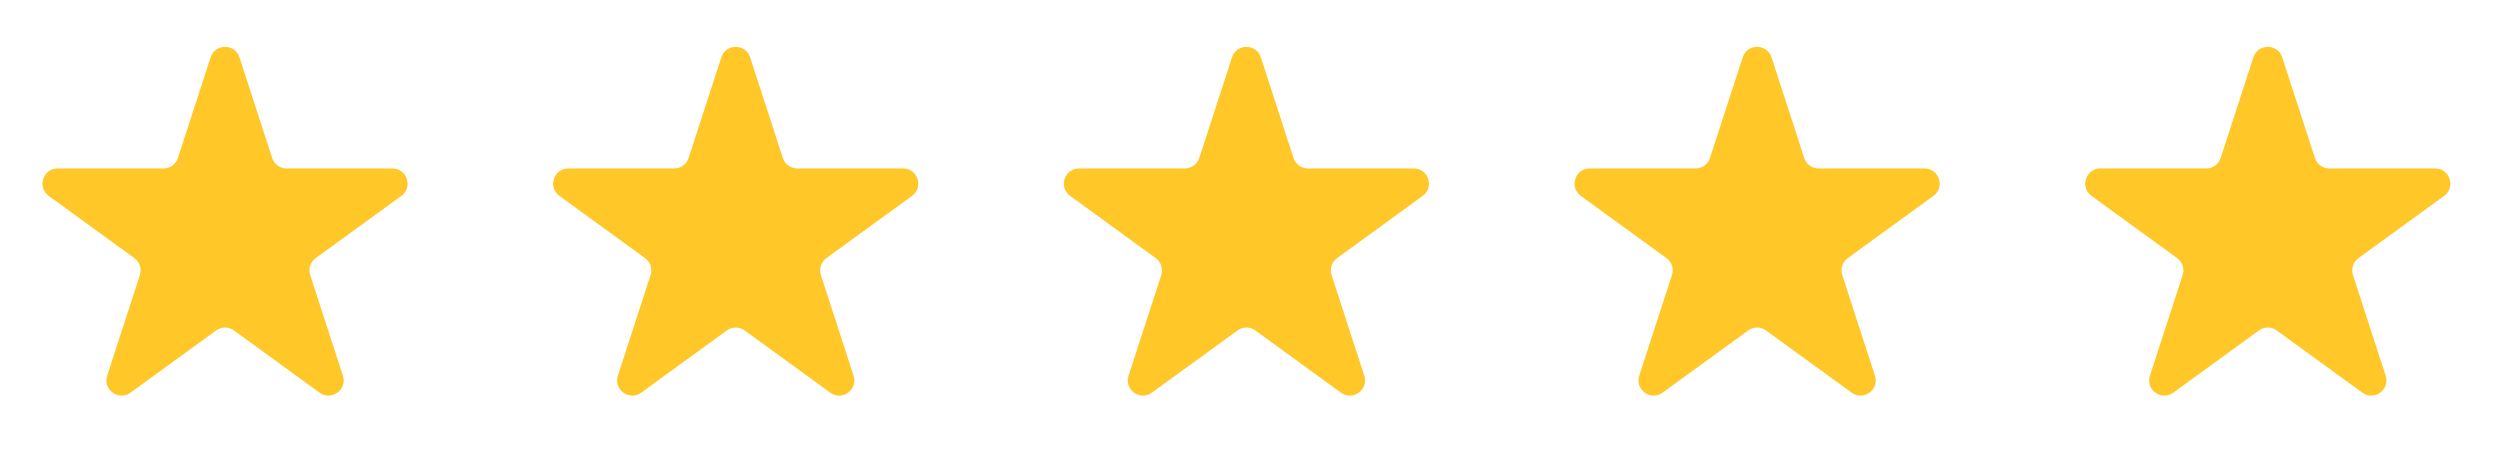
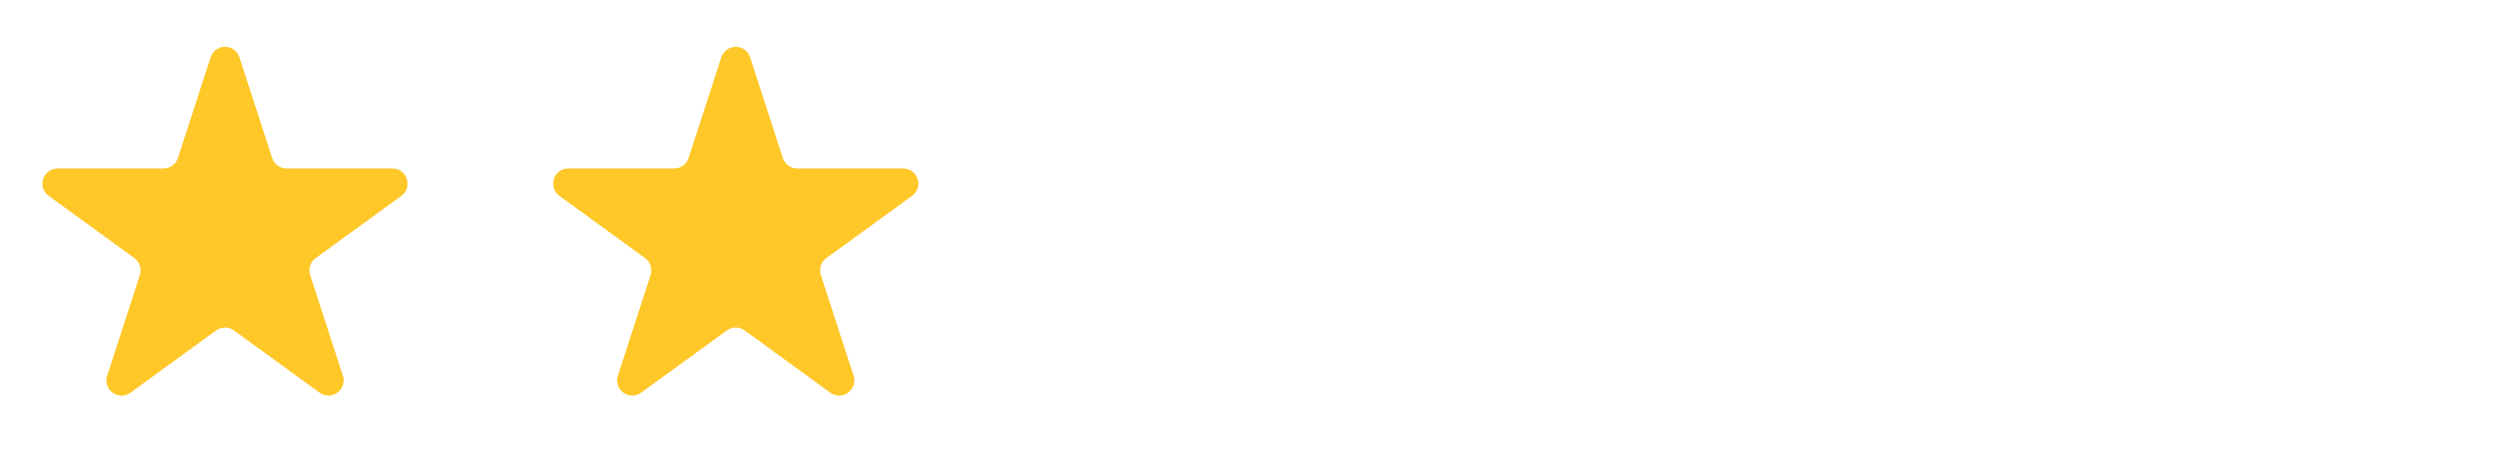
<svg xmlns="http://www.w3.org/2000/svg" width="111" height="21" viewBox="0 0 111 21" fill="none">
  <path d="M9.352 2.546C9.553 1.926 10.43 1.926 10.632 2.546L12.084 7.015C12.174 7.293 12.432 7.48 12.724 7.48L17.424 7.48C18.075 7.48 18.346 8.314 17.819 8.698L14.017 11.46C13.781 11.631 13.682 11.935 13.772 12.212L15.225 16.682C15.426 17.302 14.717 17.817 14.189 17.434L10.387 14.672C10.151 14.5 9.832 14.5 9.596 14.672L5.794 17.434C5.267 17.817 4.557 17.302 4.759 16.682L6.211 12.212C6.301 11.935 6.202 11.631 5.966 11.46L2.164 8.698C1.637 8.314 1.908 7.48 2.56 7.48L7.26 7.48C7.551 7.48 7.809 7.293 7.899 7.015L9.352 2.546Z" fill="#FFC728" />
  <path d="M32.026 2.546C32.228 1.926 33.105 1.926 33.306 2.546L34.758 7.015C34.849 7.293 35.107 7.48 35.398 7.48L40.098 7.48C40.75 7.48 41.021 8.314 40.493 8.698L36.691 11.46C36.456 11.631 36.357 11.935 36.447 12.212L37.899 16.682C38.101 17.302 37.391 17.817 36.864 17.434L33.062 14.672C32.826 14.5 32.507 14.5 32.271 14.672L28.469 17.434C27.941 17.817 27.232 17.302 27.433 16.682L28.886 12.212C28.976 11.935 28.877 11.631 28.641 11.46L24.839 8.698C24.312 8.314 24.583 7.48 25.234 7.48L29.934 7.48C30.226 7.48 30.484 7.293 30.574 7.015L32.026 2.546Z" fill="#FFC728" />
-   <path d="M54.701 2.546C54.903 1.926 55.779 1.926 55.981 2.546L57.433 7.015C57.523 7.293 57.782 7.48 58.073 7.48L62.773 7.48C63.425 7.48 63.696 8.314 63.168 8.698L59.366 11.46C59.13 11.631 59.032 11.935 59.122 12.212L60.574 16.682C60.775 17.302 60.066 17.817 59.539 17.434L55.736 14.672C55.501 14.5 55.181 14.5 54.946 14.672L51.143 17.434C50.616 17.817 49.907 17.302 50.108 16.682L51.56 12.212C51.65 11.935 51.552 11.631 51.316 11.46L47.514 8.698C46.986 8.314 47.257 7.48 47.909 7.48L52.609 7.48C52.9 7.48 53.159 7.293 53.249 7.015L54.701 2.546Z" fill="#FFC728" />
-   <path d="M77.376 2.546C77.577 1.926 78.454 1.926 78.656 2.546L80.108 7.015C80.198 7.293 80.456 7.48 80.748 7.48L85.447 7.48C86.099 7.48 86.37 8.314 85.843 8.698L82.041 11.46C81.805 11.631 81.706 11.935 81.796 12.212L83.249 16.682C83.45 17.302 82.74 17.817 82.213 17.434L78.411 14.672C78.175 14.5 77.856 14.5 77.62 14.672L73.818 17.434C73.291 17.817 72.581 17.302 72.782 16.682L74.235 12.212C74.325 11.935 74.226 11.631 73.99 11.46L70.188 8.698C69.661 8.314 69.932 7.48 70.584 7.48L75.284 7.48C75.575 7.48 75.833 7.293 75.923 7.015L77.376 2.546Z" fill="#FFC728" />
-   <path d="M100.05 2.546C100.252 1.926 101.129 1.926 101.33 2.546L102.783 7.015C102.873 7.293 103.131 7.48 103.422 7.48L108.122 7.48C108.774 7.48 109.045 8.314 108.518 8.698L104.716 11.46C104.48 11.631 104.381 11.935 104.471 12.212L105.923 16.682C106.125 17.302 105.415 17.817 104.888 17.434L101.086 14.672C100.85 14.5 100.531 14.5 100.295 14.672L96.493 17.434C95.965 17.817 95.256 17.302 95.457 16.682L96.91 12.212C97 11.935 96.901 11.631 96.665 11.46L92.863 8.698C92.336 8.314 92.607 7.48 93.259 7.48L97.958 7.48C98.25 7.48 98.508 7.293 98.598 7.015L100.05 2.546Z" fill="#FFC728" />
</svg>